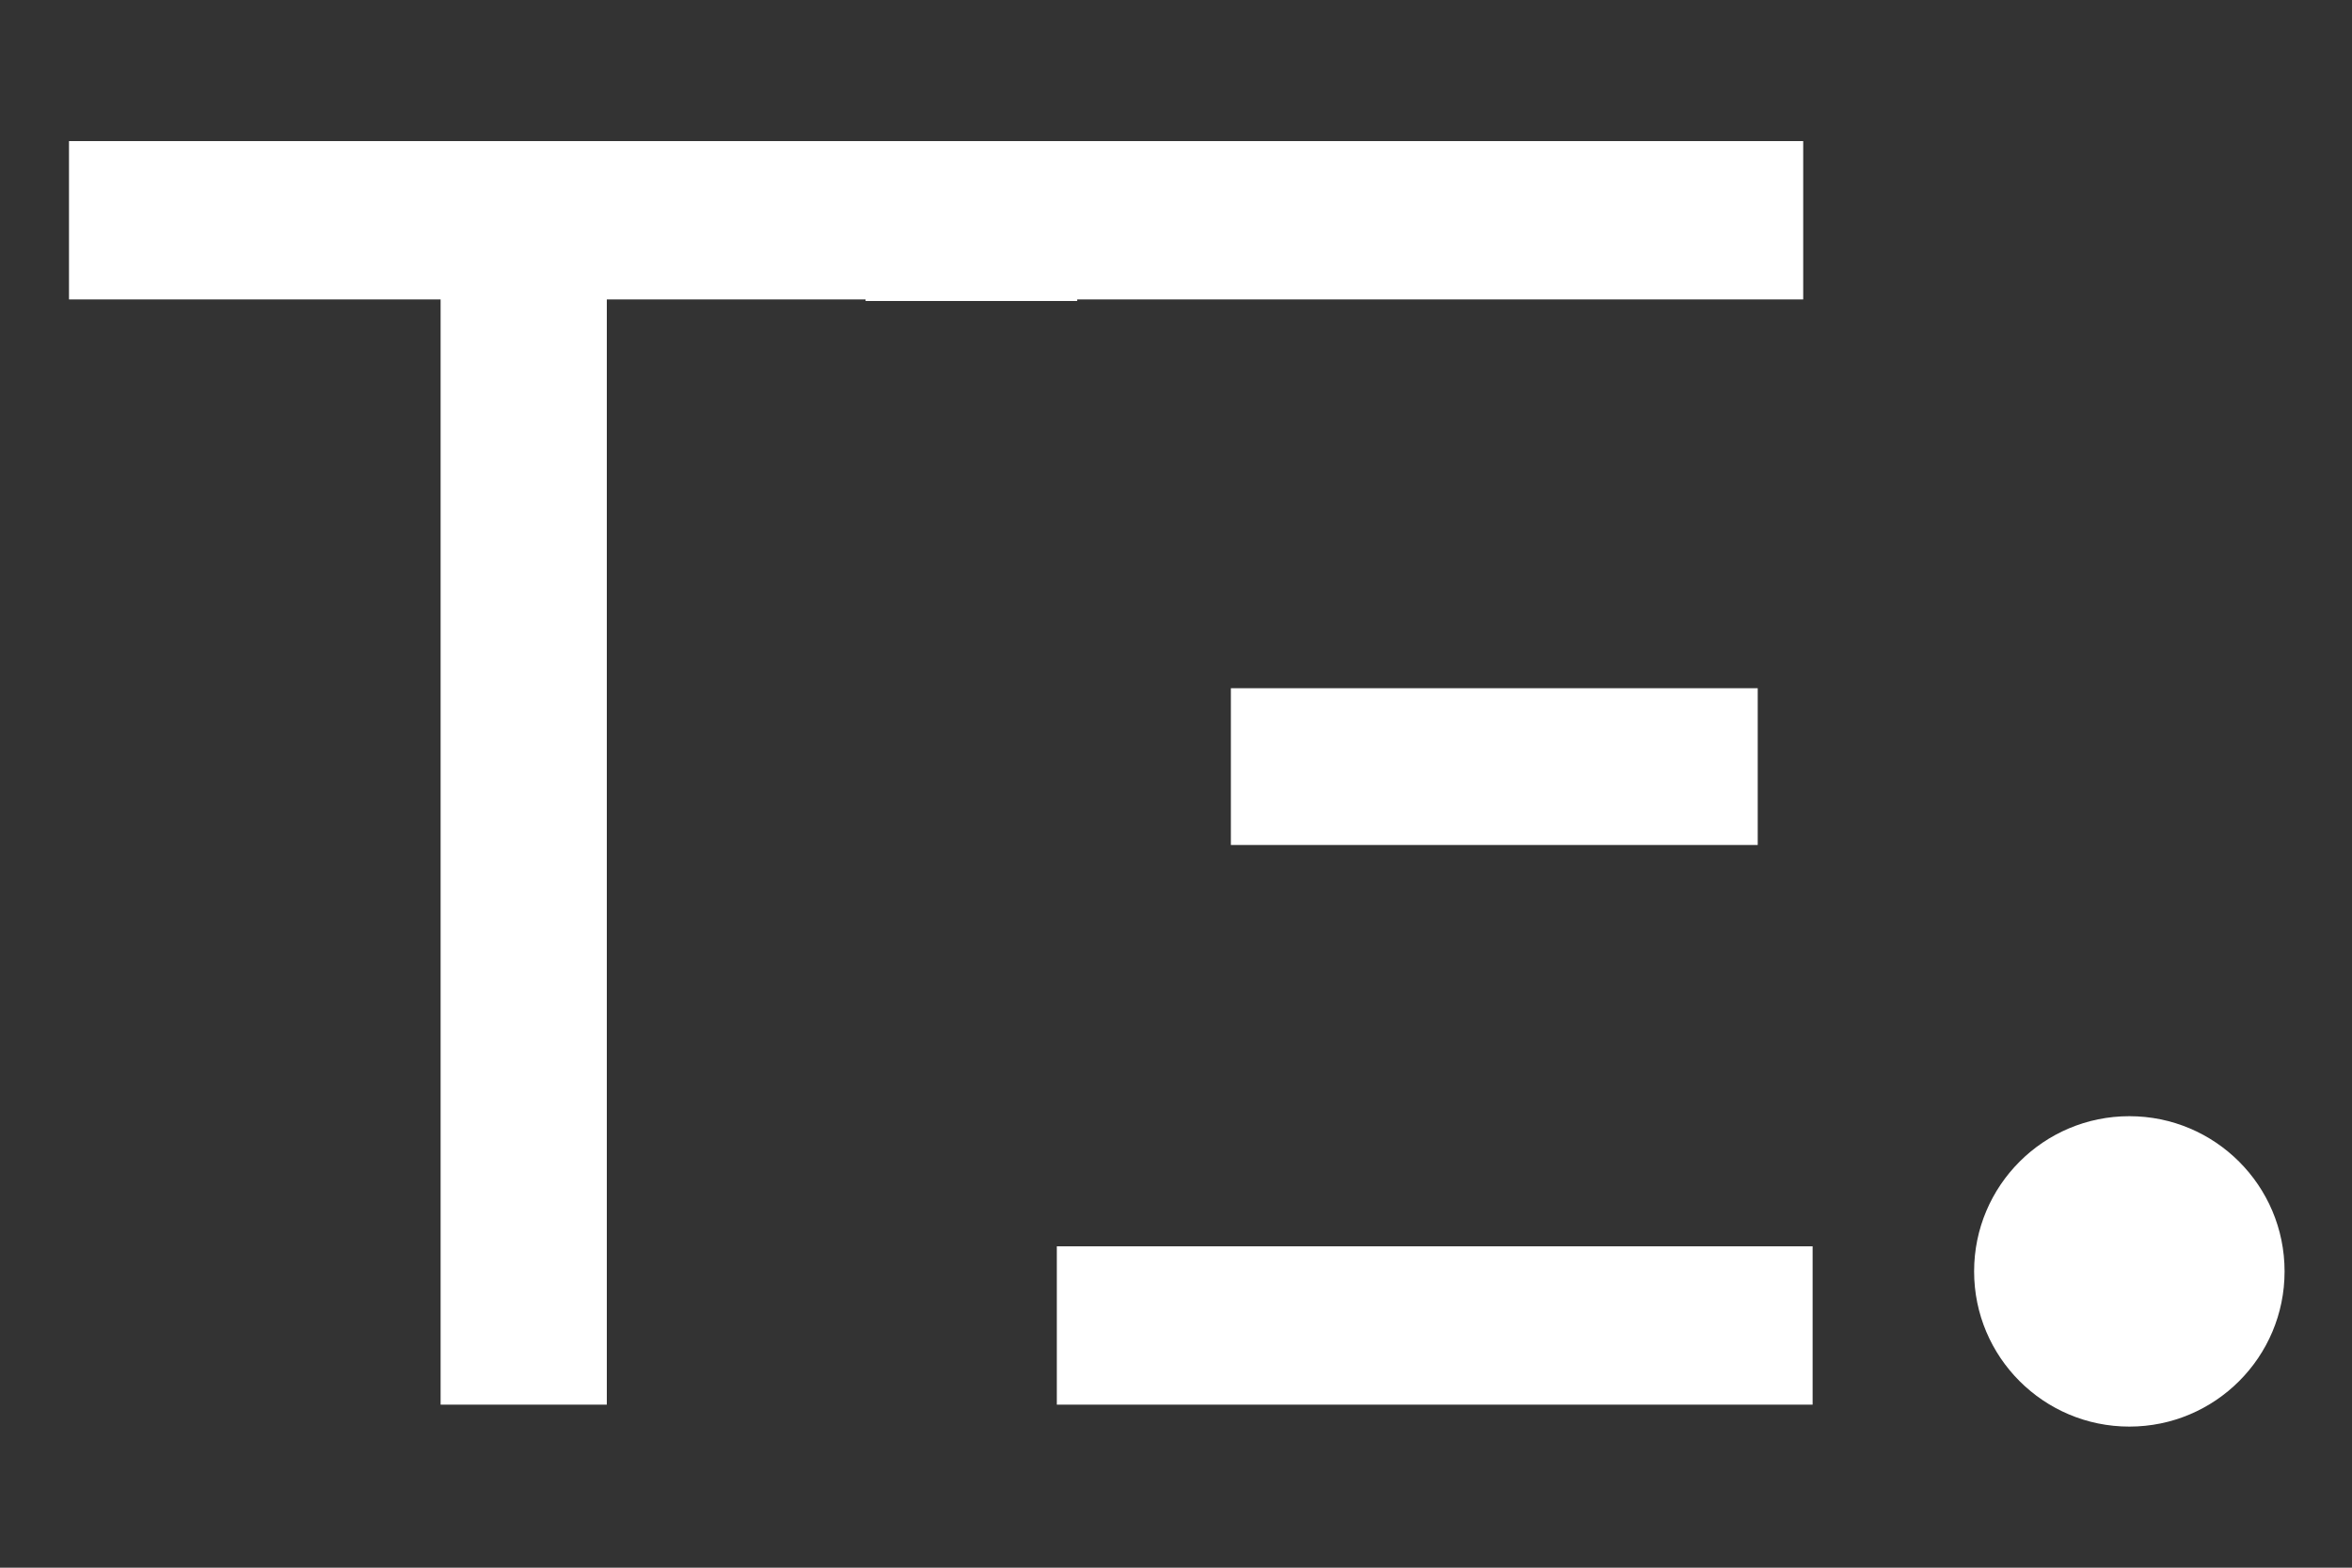
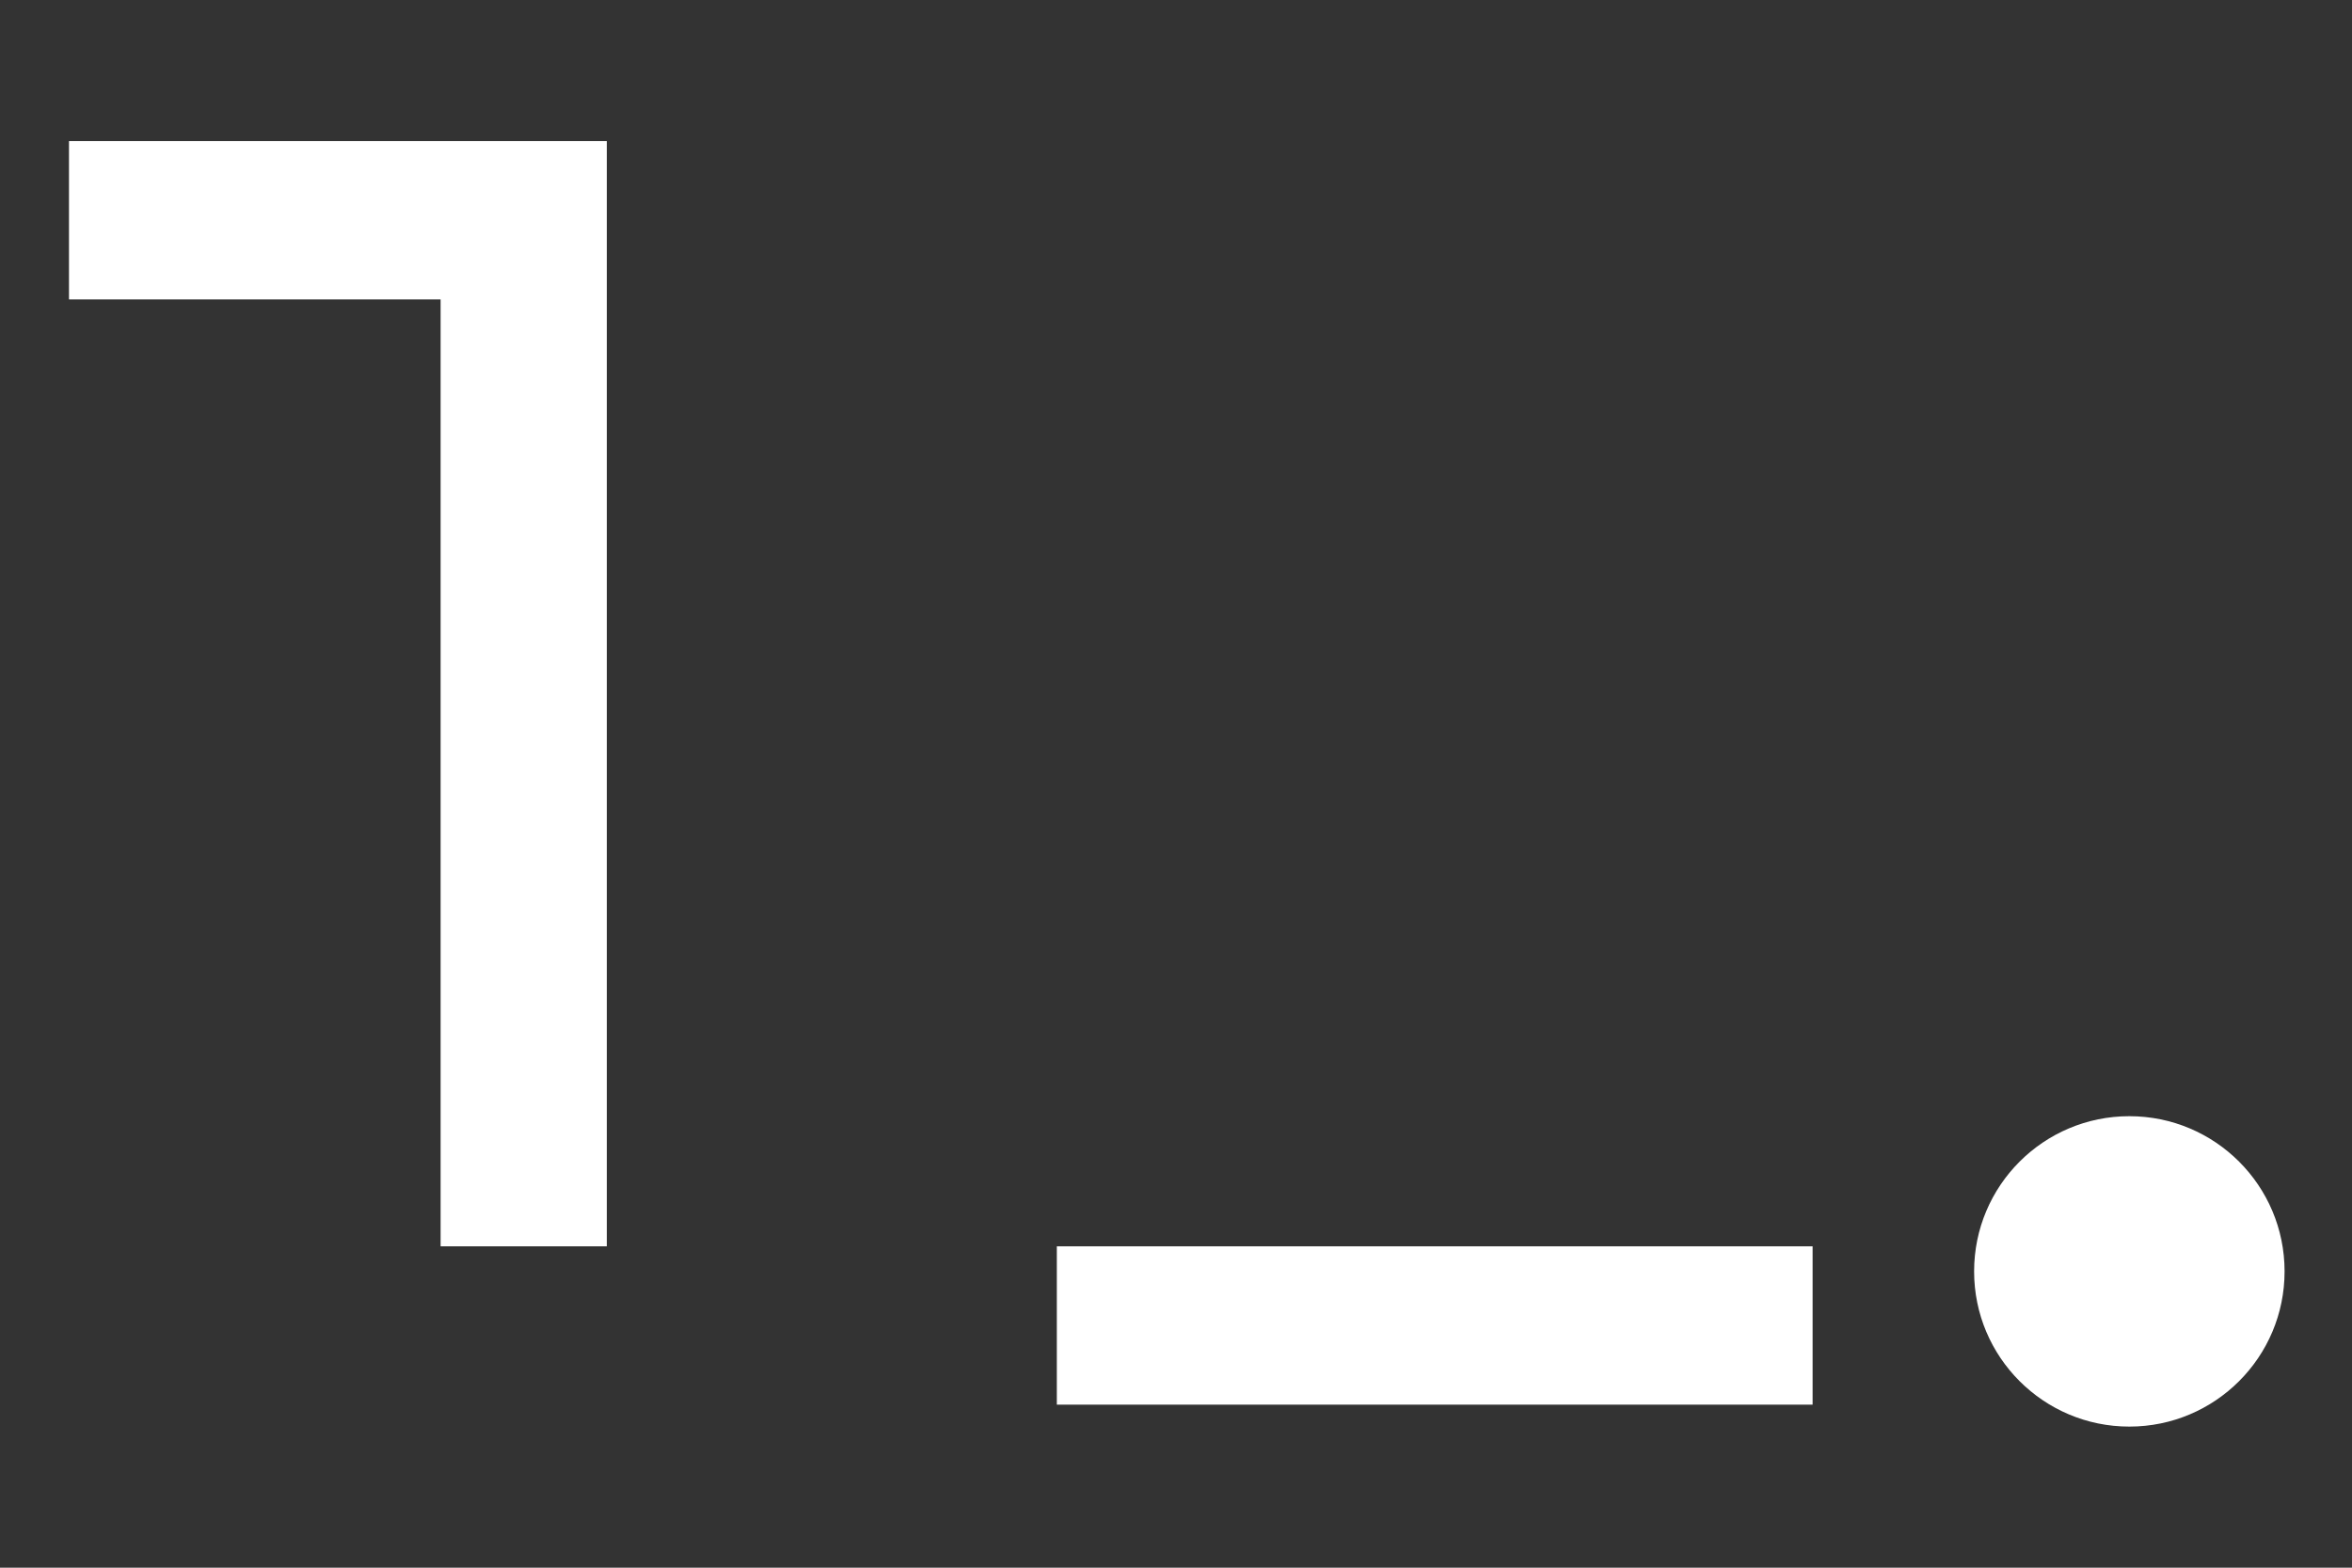
<svg xmlns="http://www.w3.org/2000/svg" version="1.1" id="Layer_1" x="0px" y="0px" viewBox="0 0 150 100" style="enable-background:new 0 0 150 100;" xml:space="preserve">
  <rect x="0" y="0" width="150" height="100" fill="#333333" stroke="none" />
  <style type="text/css">
	.st0{fill:#FFFFFF;}
</style>
  <g>
-     <path class="st0" d="M62.5,9v10.1H38.7v70.5H28.1V19.1H4.4V9L62.5,9L62.5,9z" />
-     <polygon class="st0" points="68.7,19.2 68.7,19.1 115,19.1 115,9 55.2,9 55.2,19.2  " />
-     <rect x="78.5" y="43.9" class="st0" width="33.6" height="10" />
+     <path class="st0" d="M62.5,9H38.7v70.5H28.1V19.1H4.4V9L62.5,9L62.5,9z" />
    <polygon class="st0" points="78.1,79.5 78.1,79.5 67.4,79.5 67.4,89.6 115.6,89.6 115.6,79.5  " />
    <circle class="st0" cx="135.8" cy="81.1" r="9.9" />
  </g>
</svg>